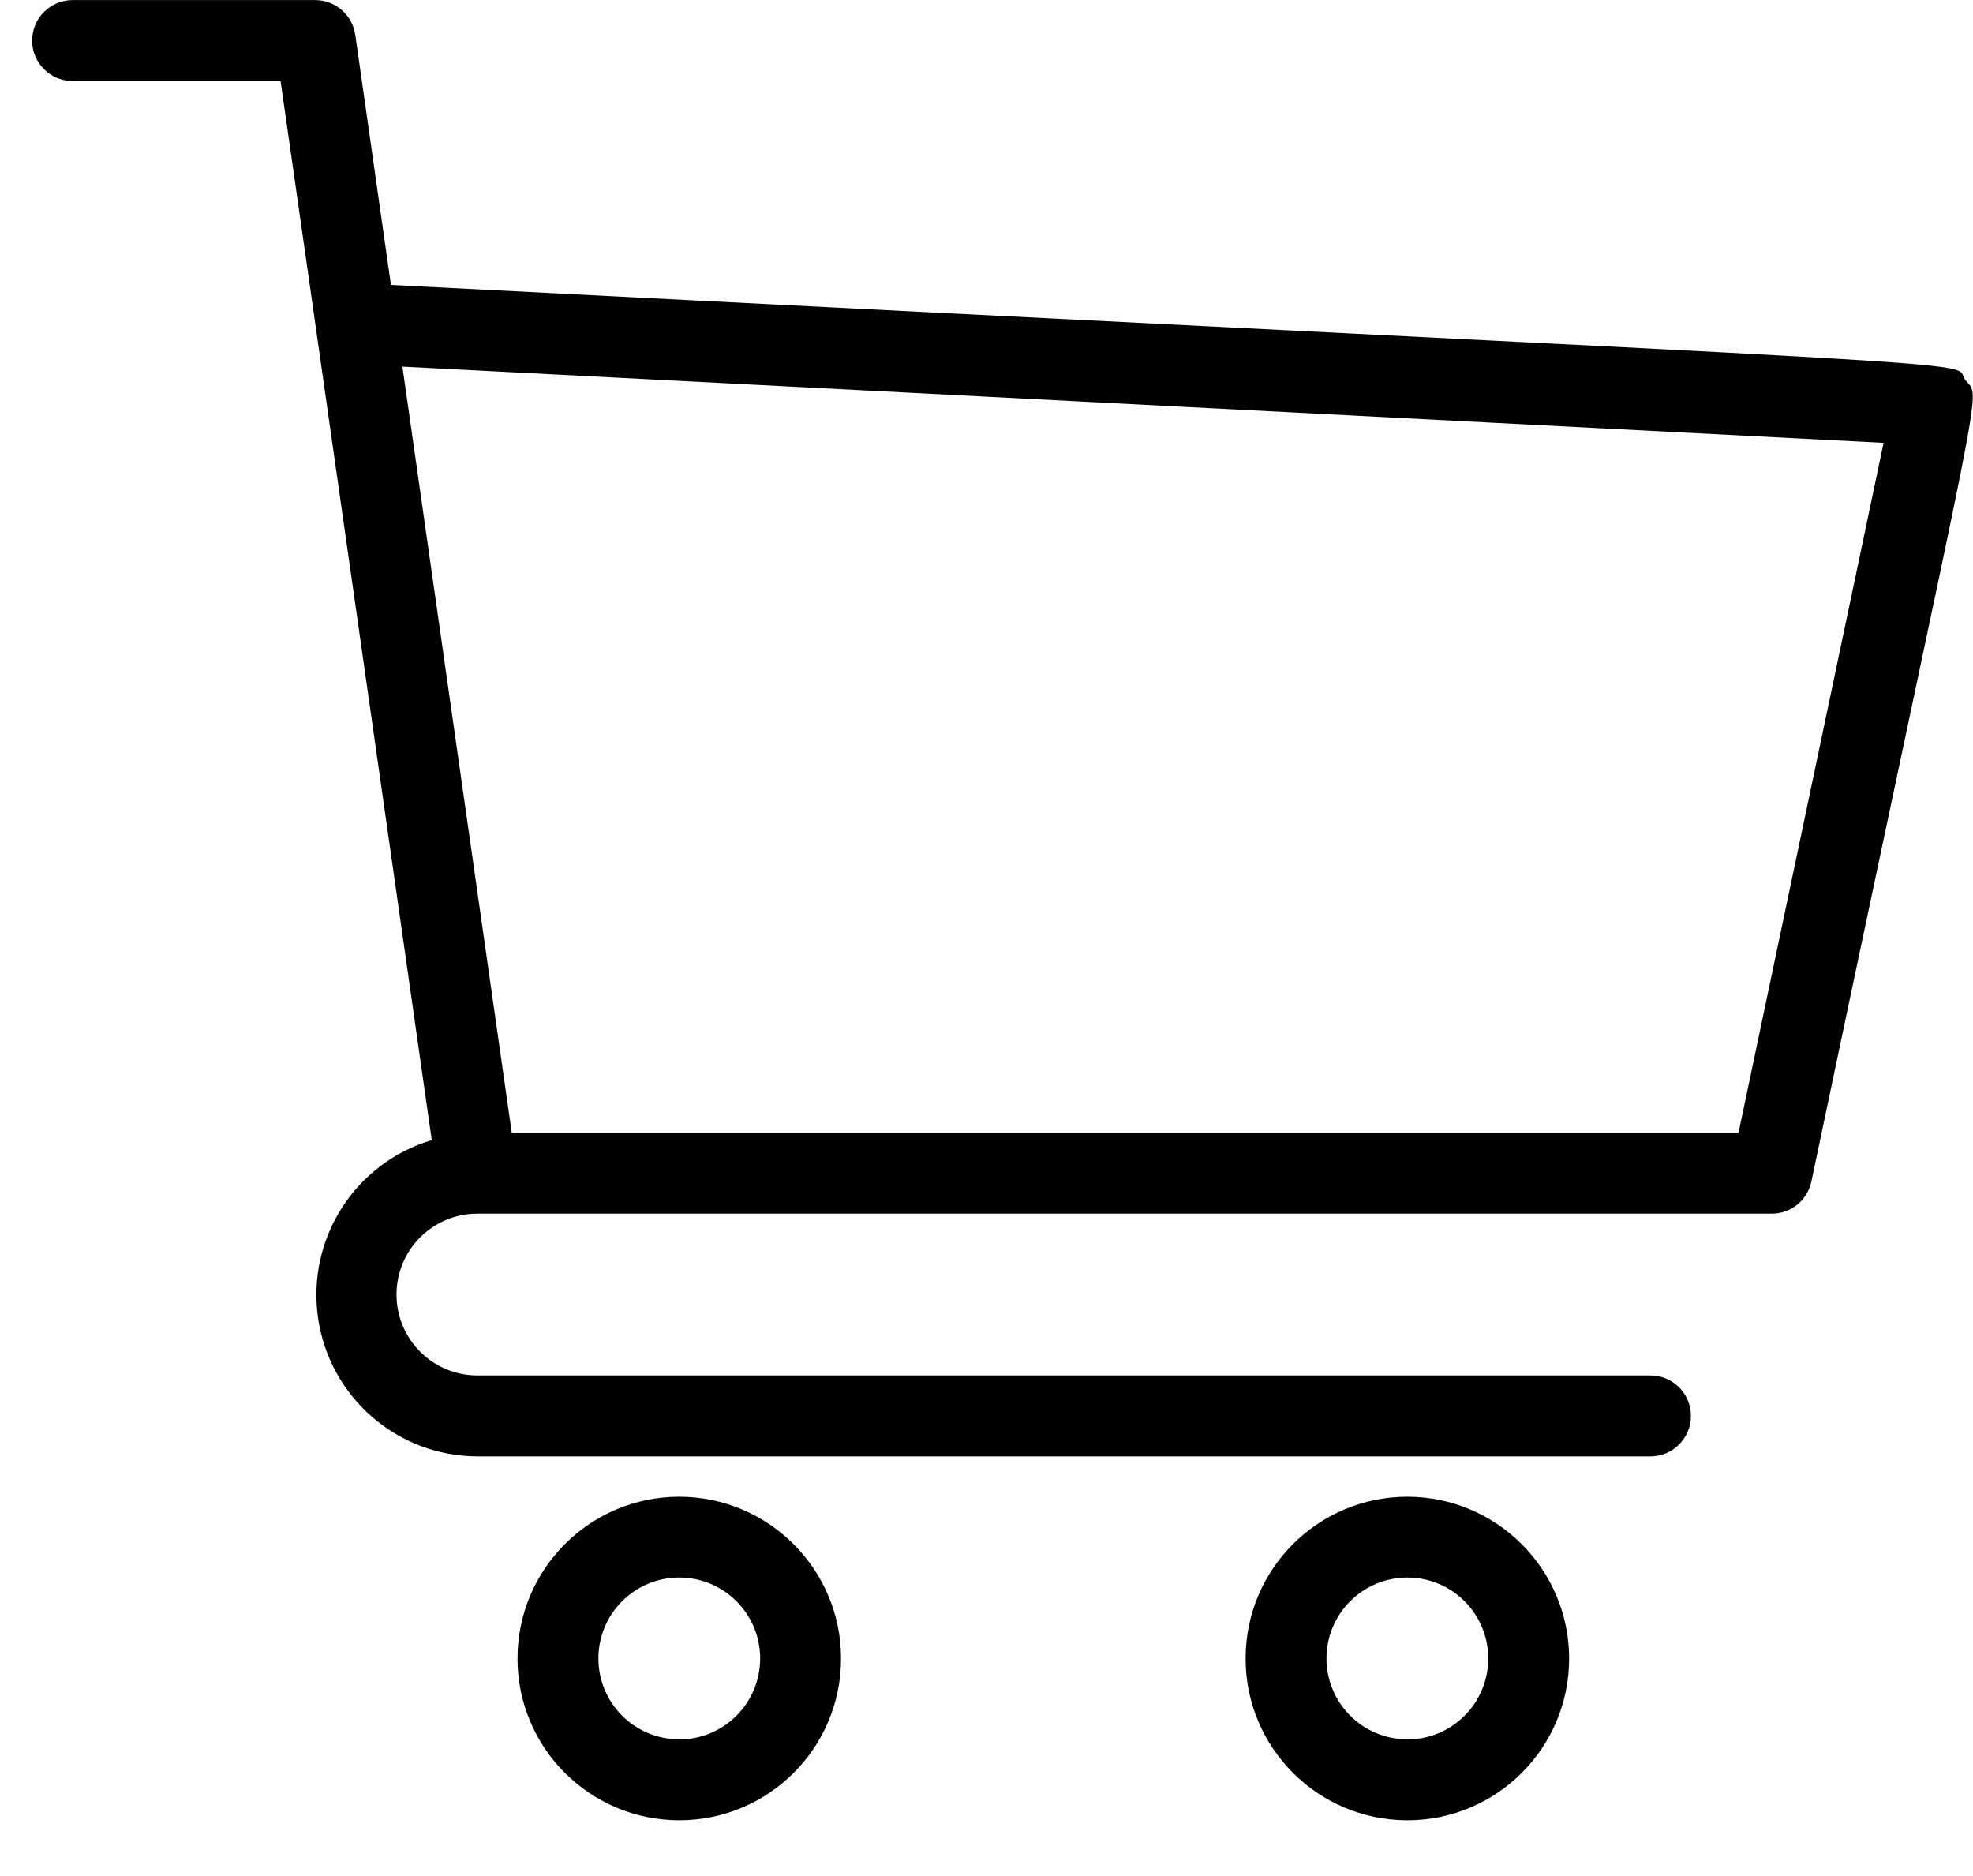
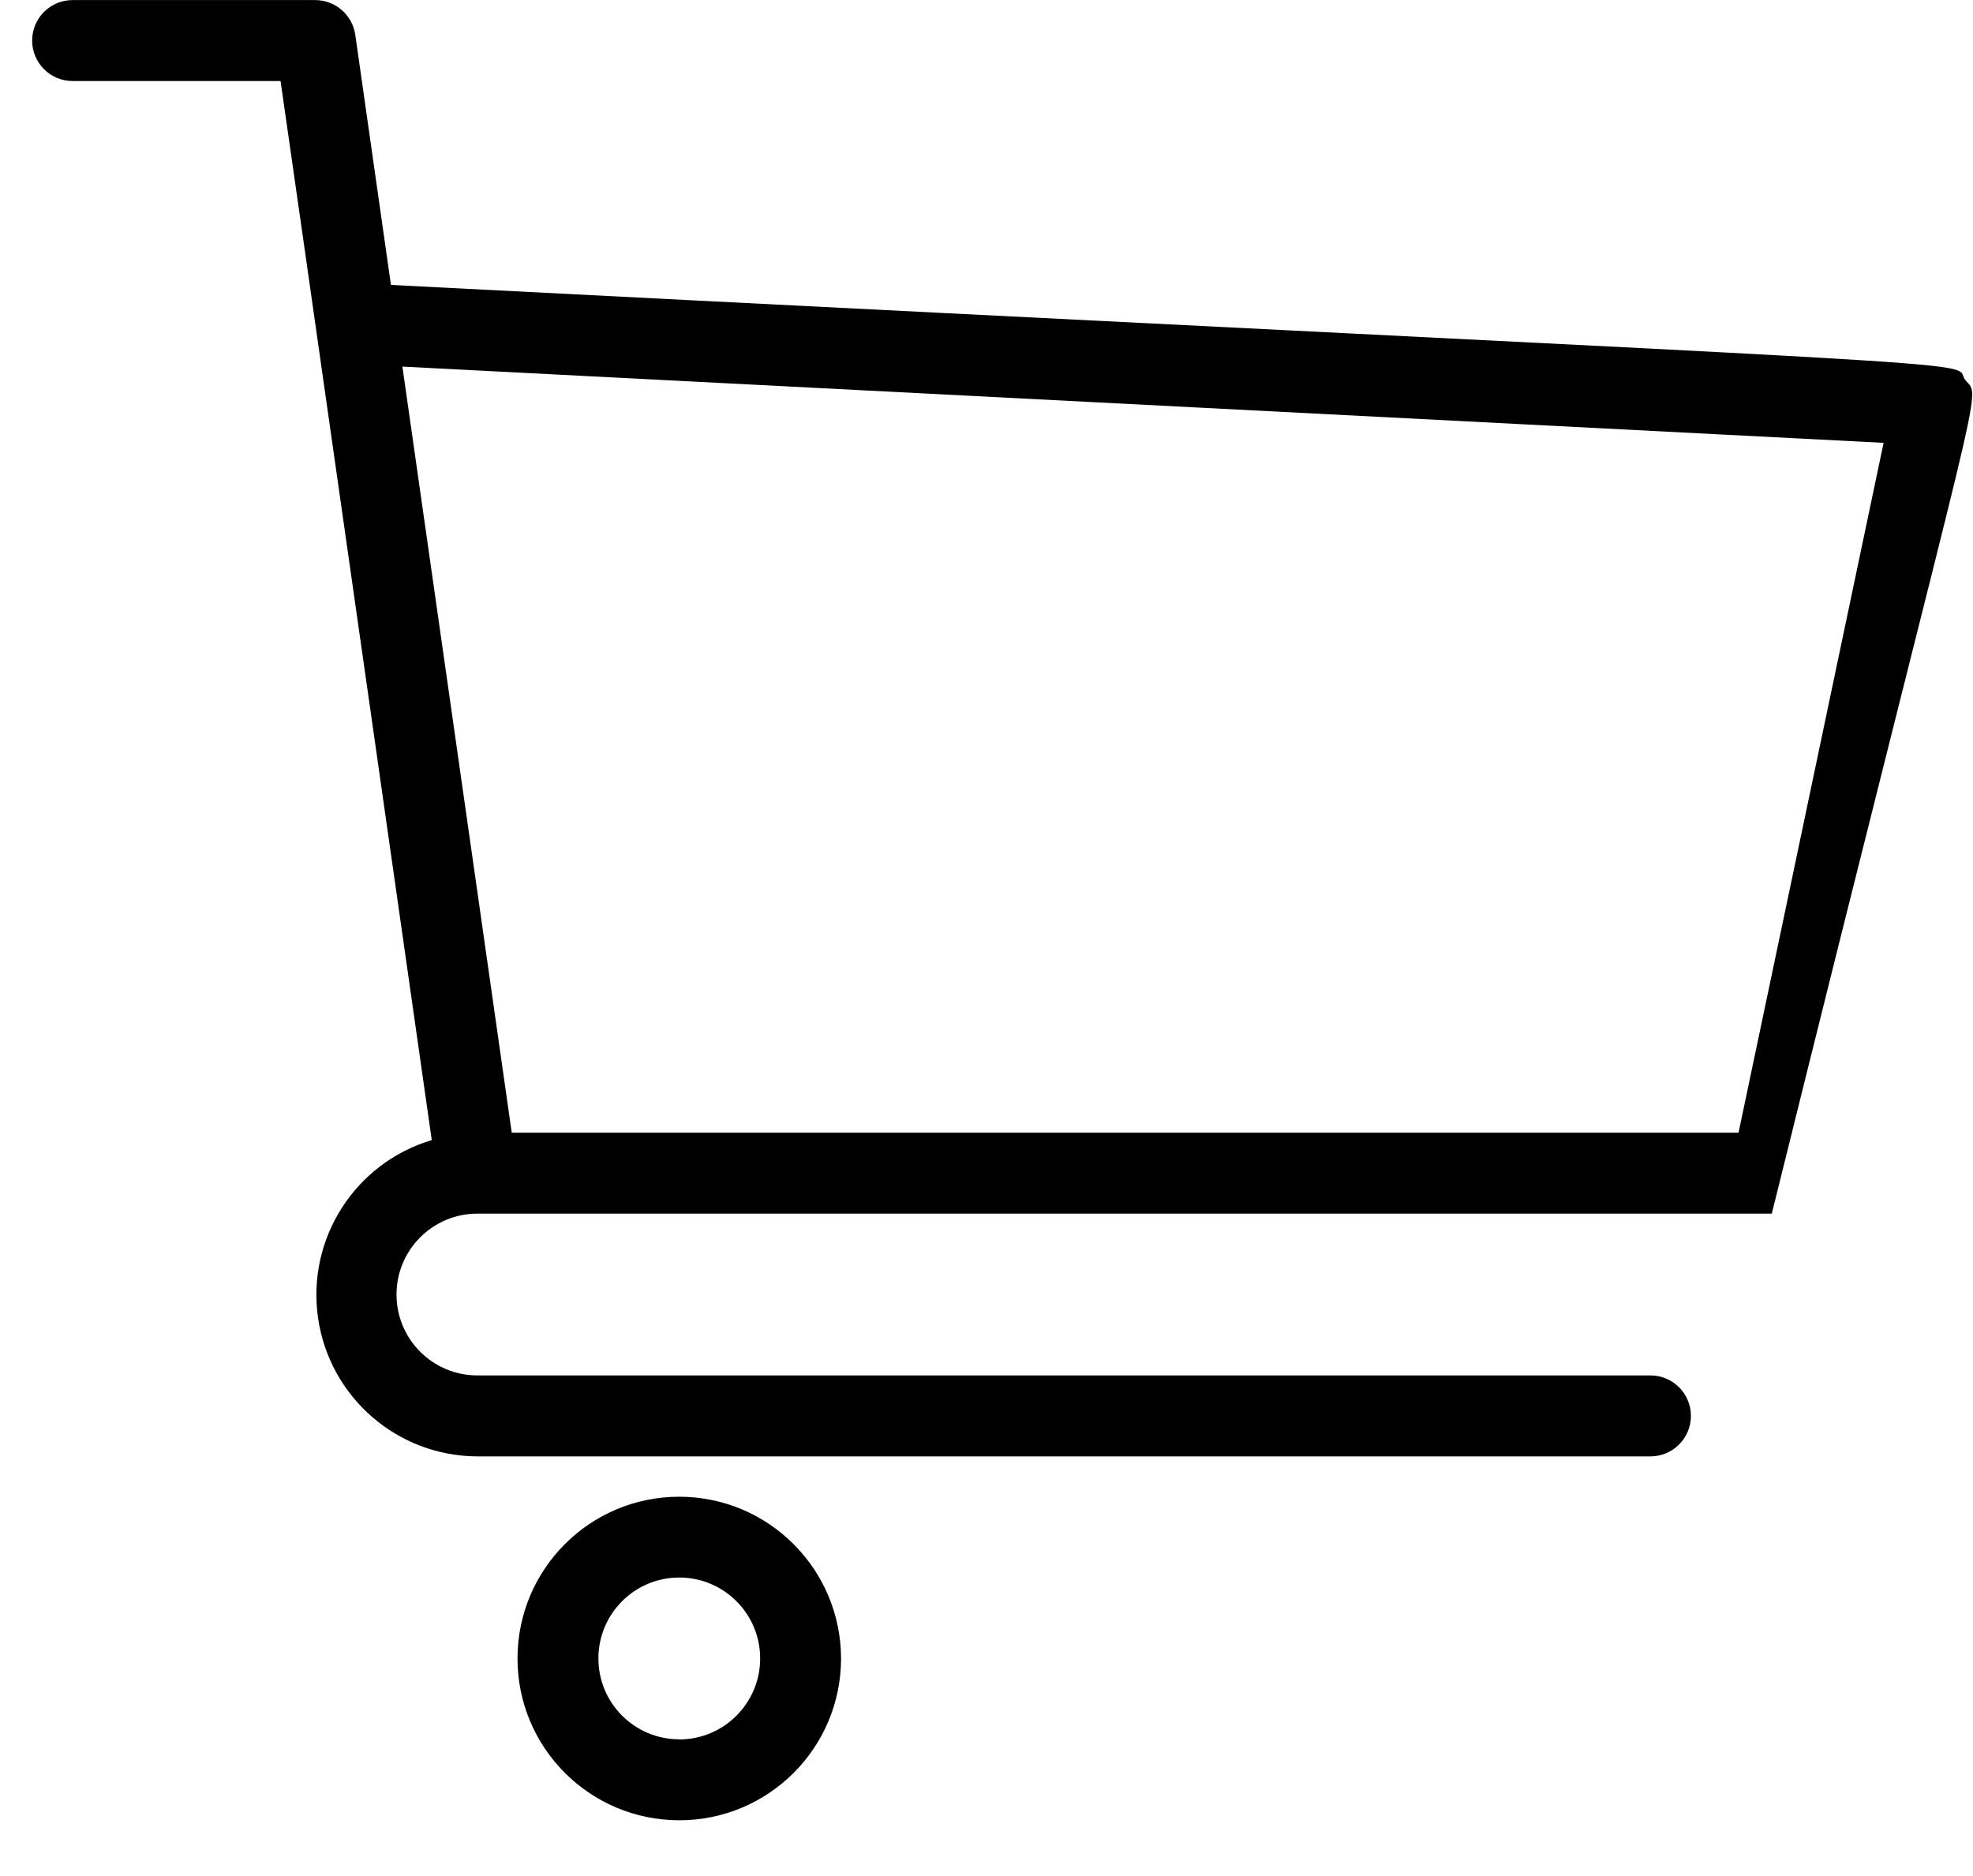
<svg xmlns="http://www.w3.org/2000/svg" width="61px" height="58px" viewBox="0 0 61 58" version="1.1">
  <title>cart-icon</title>
  <g id="Page-1" stroke="none" stroke-width="1" fill="none" fill-rule="evenodd">
    <g id="cart-icon" transform="translate(1, 0)" fill="#000000" fill-rule="nonzero">
-       <path d="M59.76,11.745 C59.254,11.083 63.114,11.477 11.087,8.809 L9.984,1.074 C9.893,0.459 9.366,0.003 8.745,0.002 L1.245,0.002 C0.554,0.002 -0.006,0.562 -0.006,1.254 C-0.006,1.945 0.554,2.505 1.245,2.505 L7.674,2.505 C9.174,12.958 8.149,5.848 12.349,35.248 C9.976,35.955 8.48,38.295 8.833,40.745 C9.187,43.196 11.283,45.018 13.759,45.026 L50.027,45.026 C50.718,45.026 51.279,44.465 51.279,43.774 C51.279,43.083 50.718,42.523 50.027,42.523 L13.759,42.523 C12.378,42.523 11.259,41.403 11.259,40.022 C11.259,38.641 12.378,37.521 13.759,37.521 L53.779,37.521 C54.371,37.522 54.881,37.108 55.003,36.529 C60.431,10.684 60.264,12.396 59.76,11.745 Z M52.751,35.019 L14.822,35.019 L11.441,11.334 L57.236,13.691 L52.751,35.019 Z" id="Path_96" />
+       <path d="M59.76,11.745 C59.254,11.083 63.114,11.477 11.087,8.809 L9.984,1.074 C9.893,0.459 9.366,0.003 8.745,0.002 L1.245,0.002 C0.554,0.002 -0.006,0.562 -0.006,1.254 C-0.006,1.945 0.554,2.505 1.245,2.505 L7.674,2.505 C9.174,12.958 8.149,5.848 12.349,35.248 C9.976,35.955 8.48,38.295 8.833,40.745 C9.187,43.196 11.283,45.018 13.759,45.026 L50.027,45.026 C50.718,45.026 51.279,44.465 51.279,43.774 C51.279,43.083 50.718,42.523 50.027,42.523 L13.759,42.523 C12.378,42.523 11.259,41.403 11.259,40.022 C11.259,38.641 12.378,37.521 13.759,37.521 L53.779,37.521 C60.431,10.684 60.264,12.396 59.76,11.745 Z M52.751,35.019 L14.822,35.019 L11.441,11.334 L57.236,13.691 L52.751,35.019 Z" id="Path_96" />
      <path d="M19.999,46.273 C17.238,46.274 15,48.513 15,51.275 C15,54.037 17.239,56.275 20.001,56.276 C22.762,56.276 25.002,54.038 25.003,51.276 C25,48.514 22.762,46.275 19.999,46.273 L19.999,46.273 Z M19.999,53.773 C18.618,53.772 17.5,52.652 17.501,51.271 C17.502,49.89 18.621,48.771 20.002,48.771 C21.383,48.772 22.502,49.891 22.502,51.272 C22.502,52.655 21.382,53.776 19.999,53.777 L19.999,53.773 Z" id="Path_97" />
-       <path d="M42.51,46.273 C39.748,46.274 37.51,48.513 37.511,51.275 C37.511,54.037 39.75,56.275 42.511,56.276 C45.273,56.276 47.512,54.038 47.514,51.276 C47.511,48.514 45.272,46.275 42.51,46.273 Z M42.51,53.773 C41.129,53.772 40.011,52.652 40.011,51.271 C40.012,49.89 41.132,48.771 42.513,48.771 C43.894,48.772 45.013,49.891 45.013,51.272 C45.013,52.655 43.893,53.776 42.51,53.777 L42.51,53.773 Z" id="Path_98" />
    </g>
  </g>
</svg>